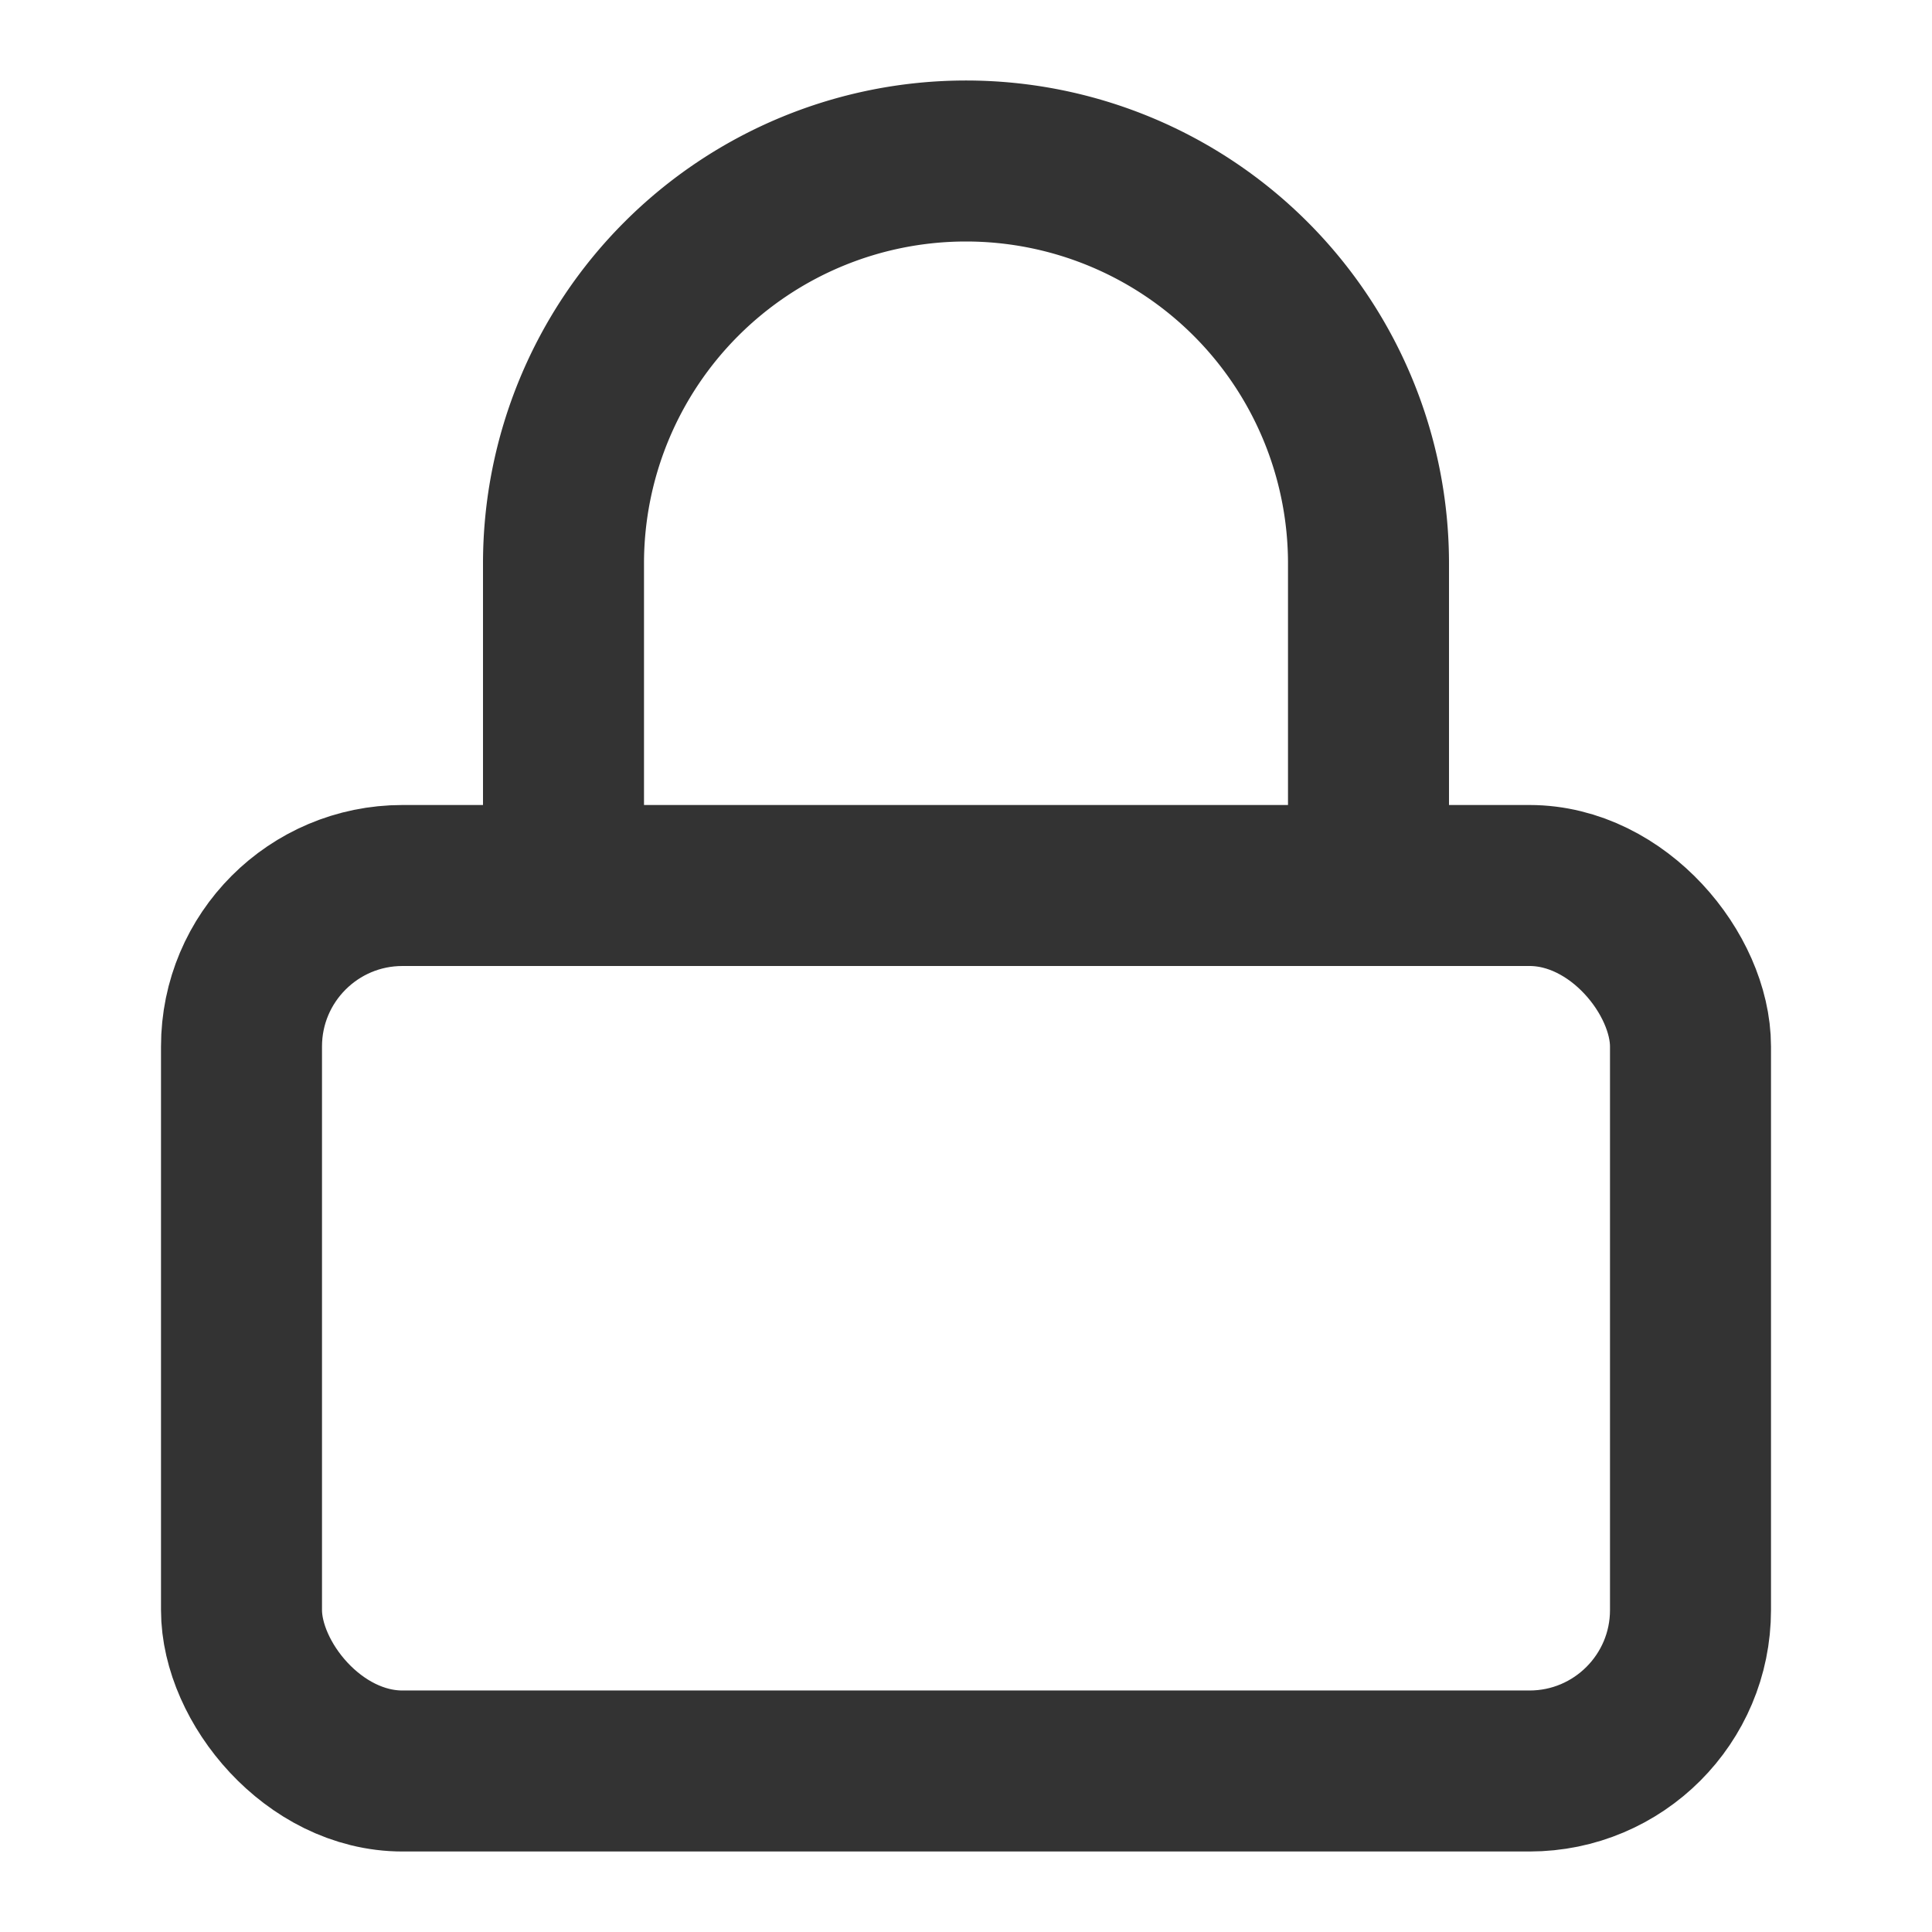
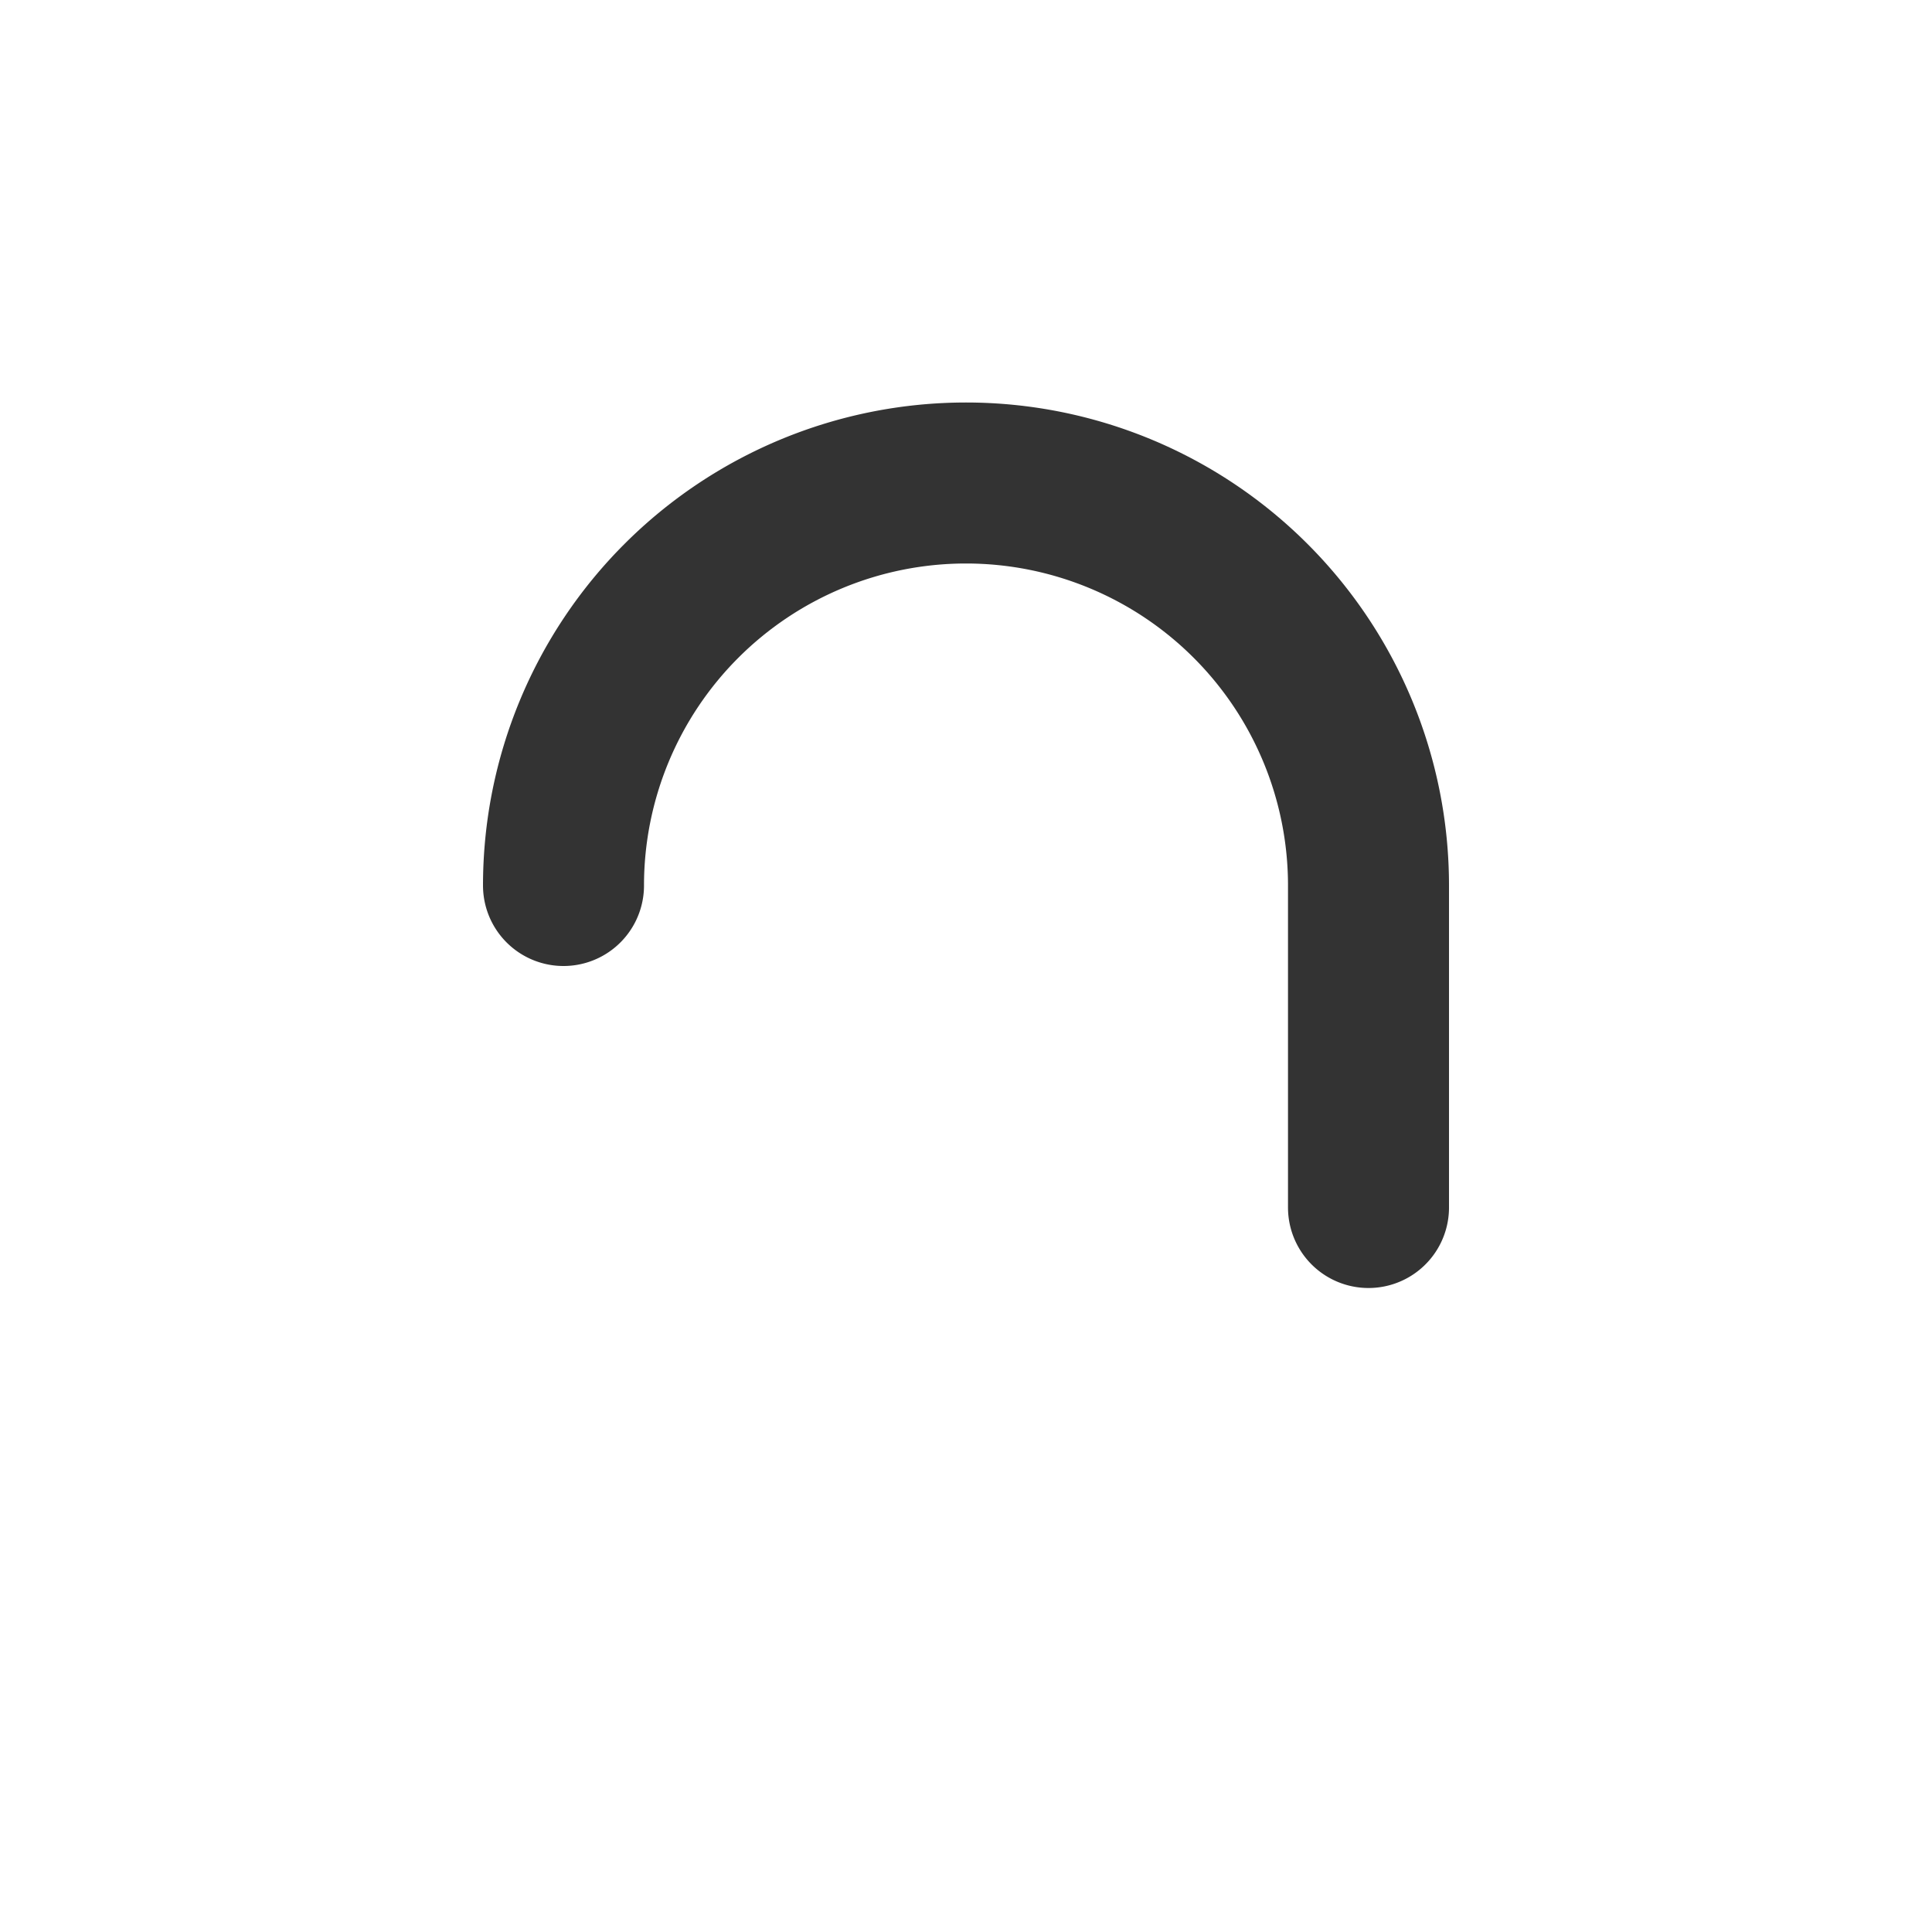
<svg xmlns="http://www.w3.org/2000/svg" width="42" height="42" viewBox="0 0 24 24" fill="none" stroke="#333" stroke-width="2" stroke-linecap="round" stroke-linejoin="bevel">
-   <rect x="3" y="11" width="18" height="11" rx="2" ry="2" />
-   <path d="M7 11V7a5 5 0 0 1 10 0v4" />
+   <path d="M7 11a5 5 0 0 1 10 0v4" />
</svg>